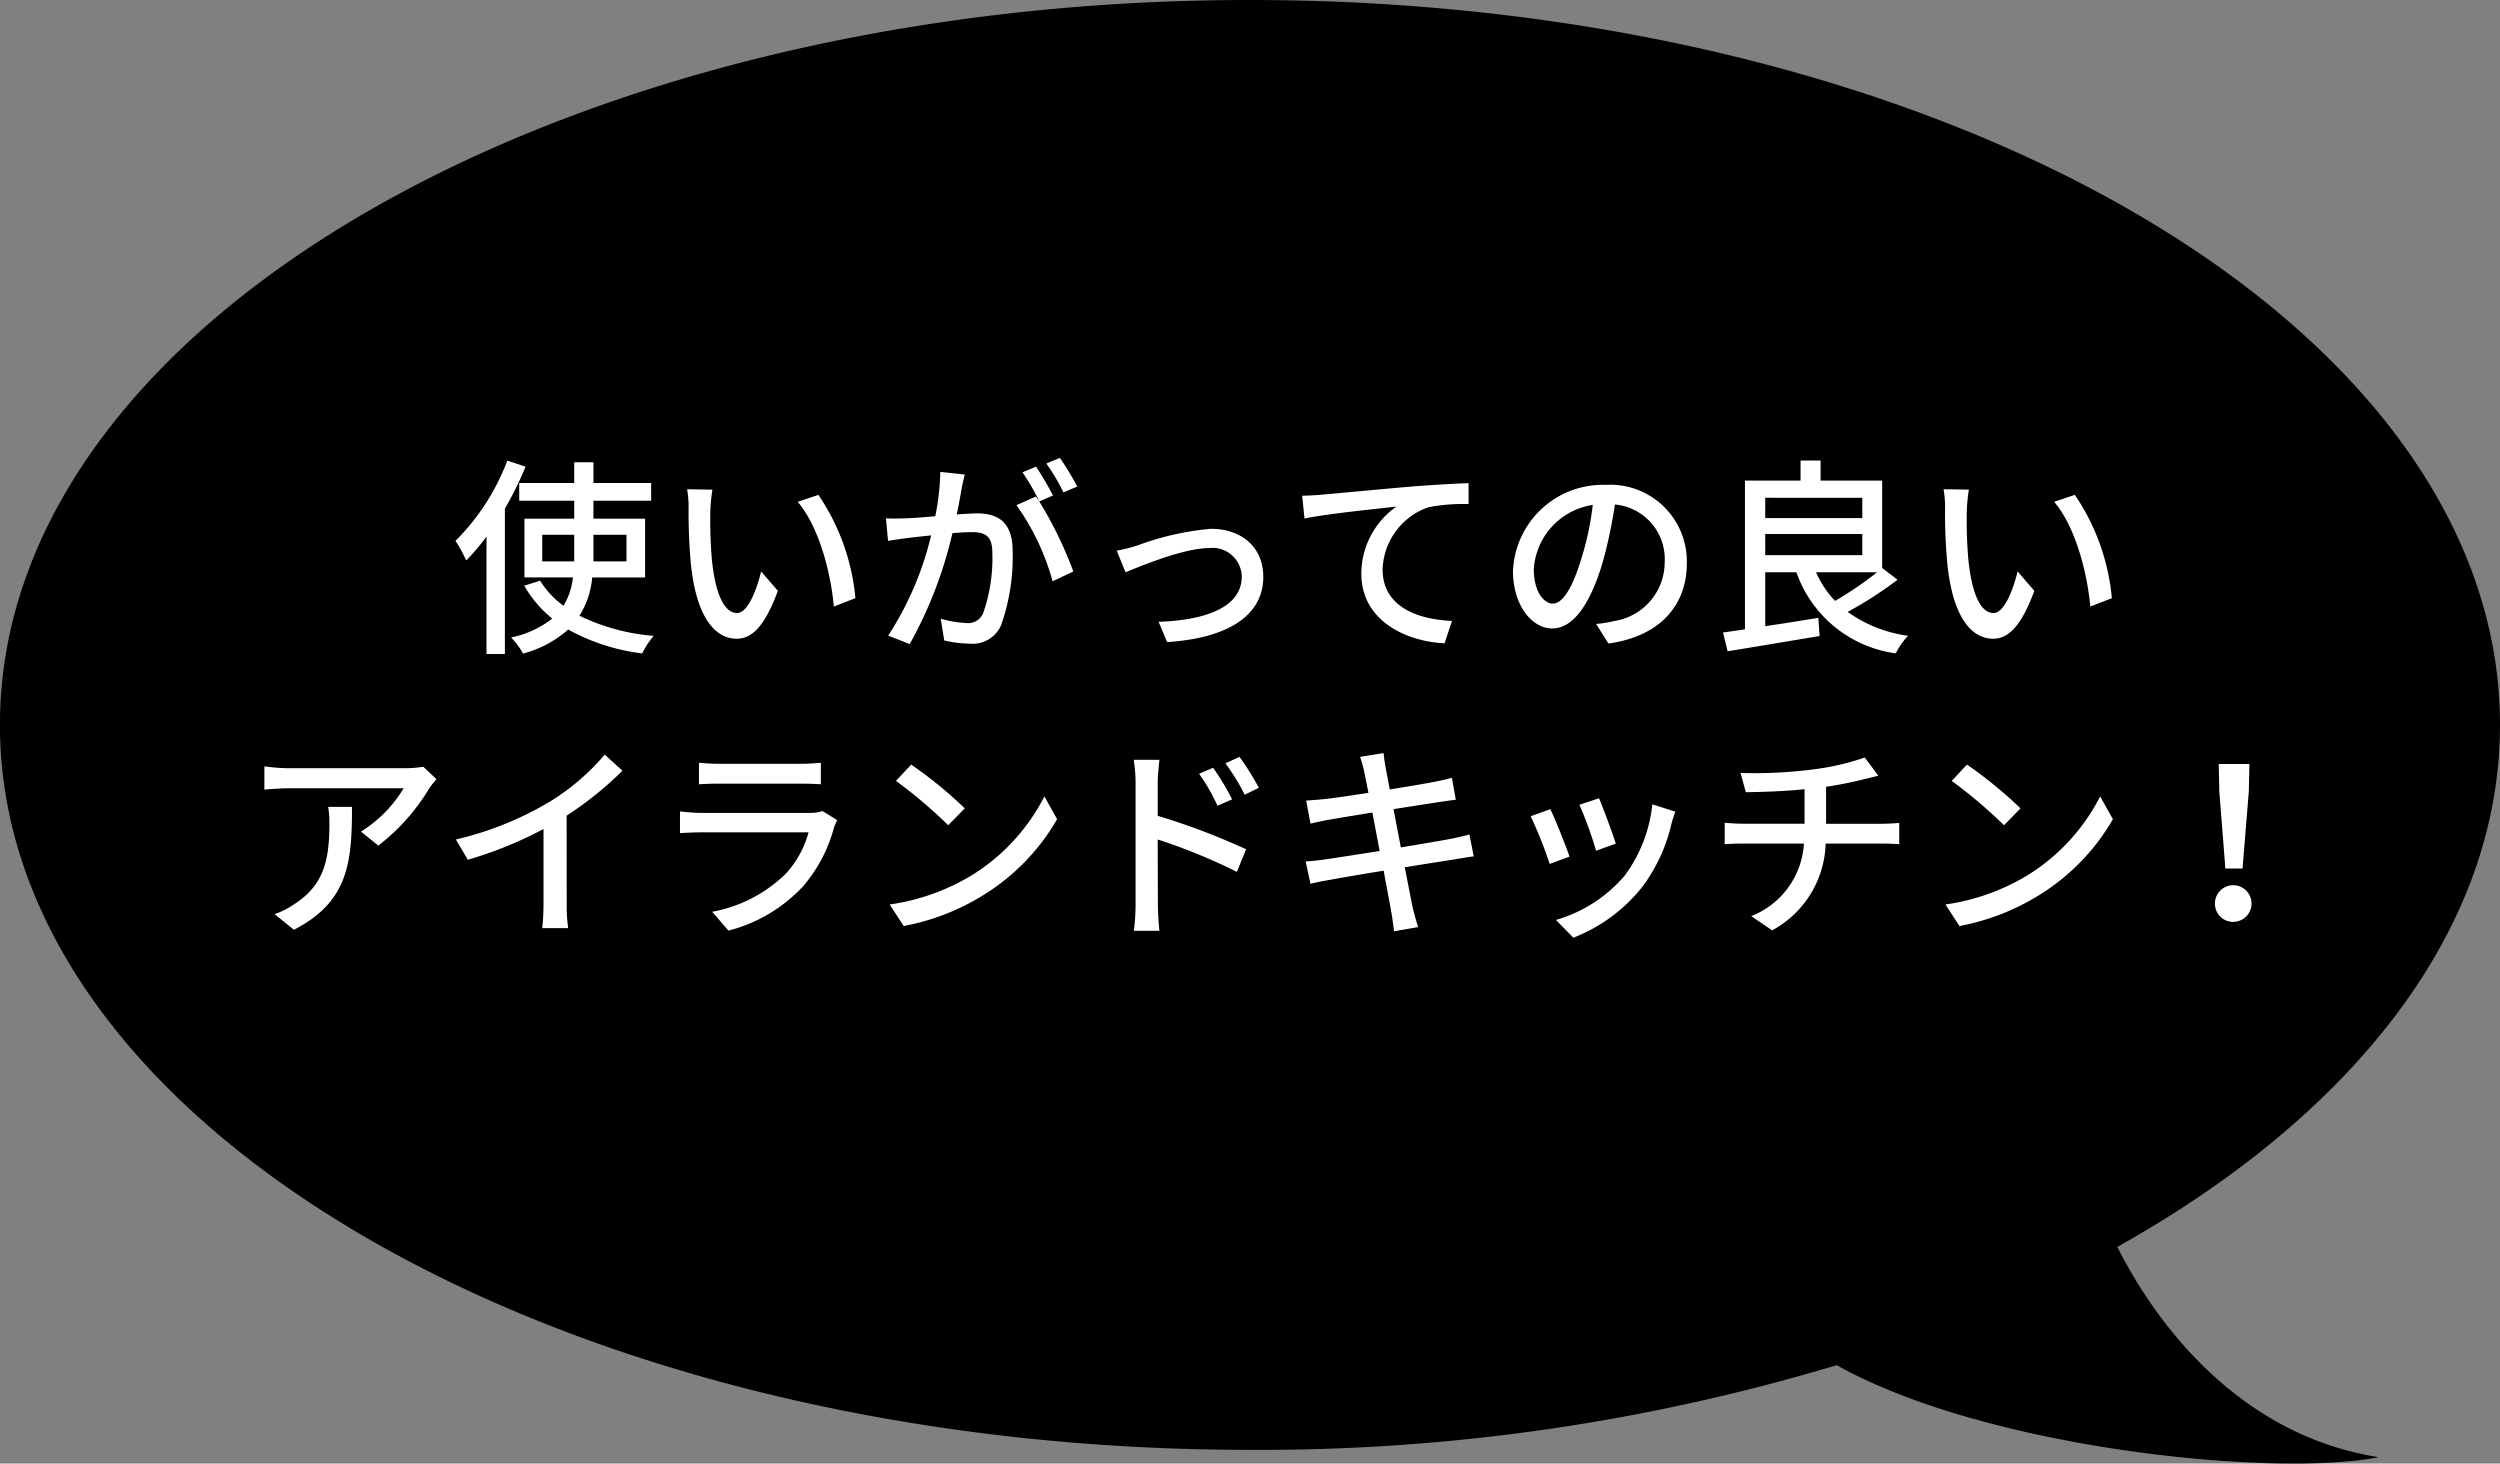
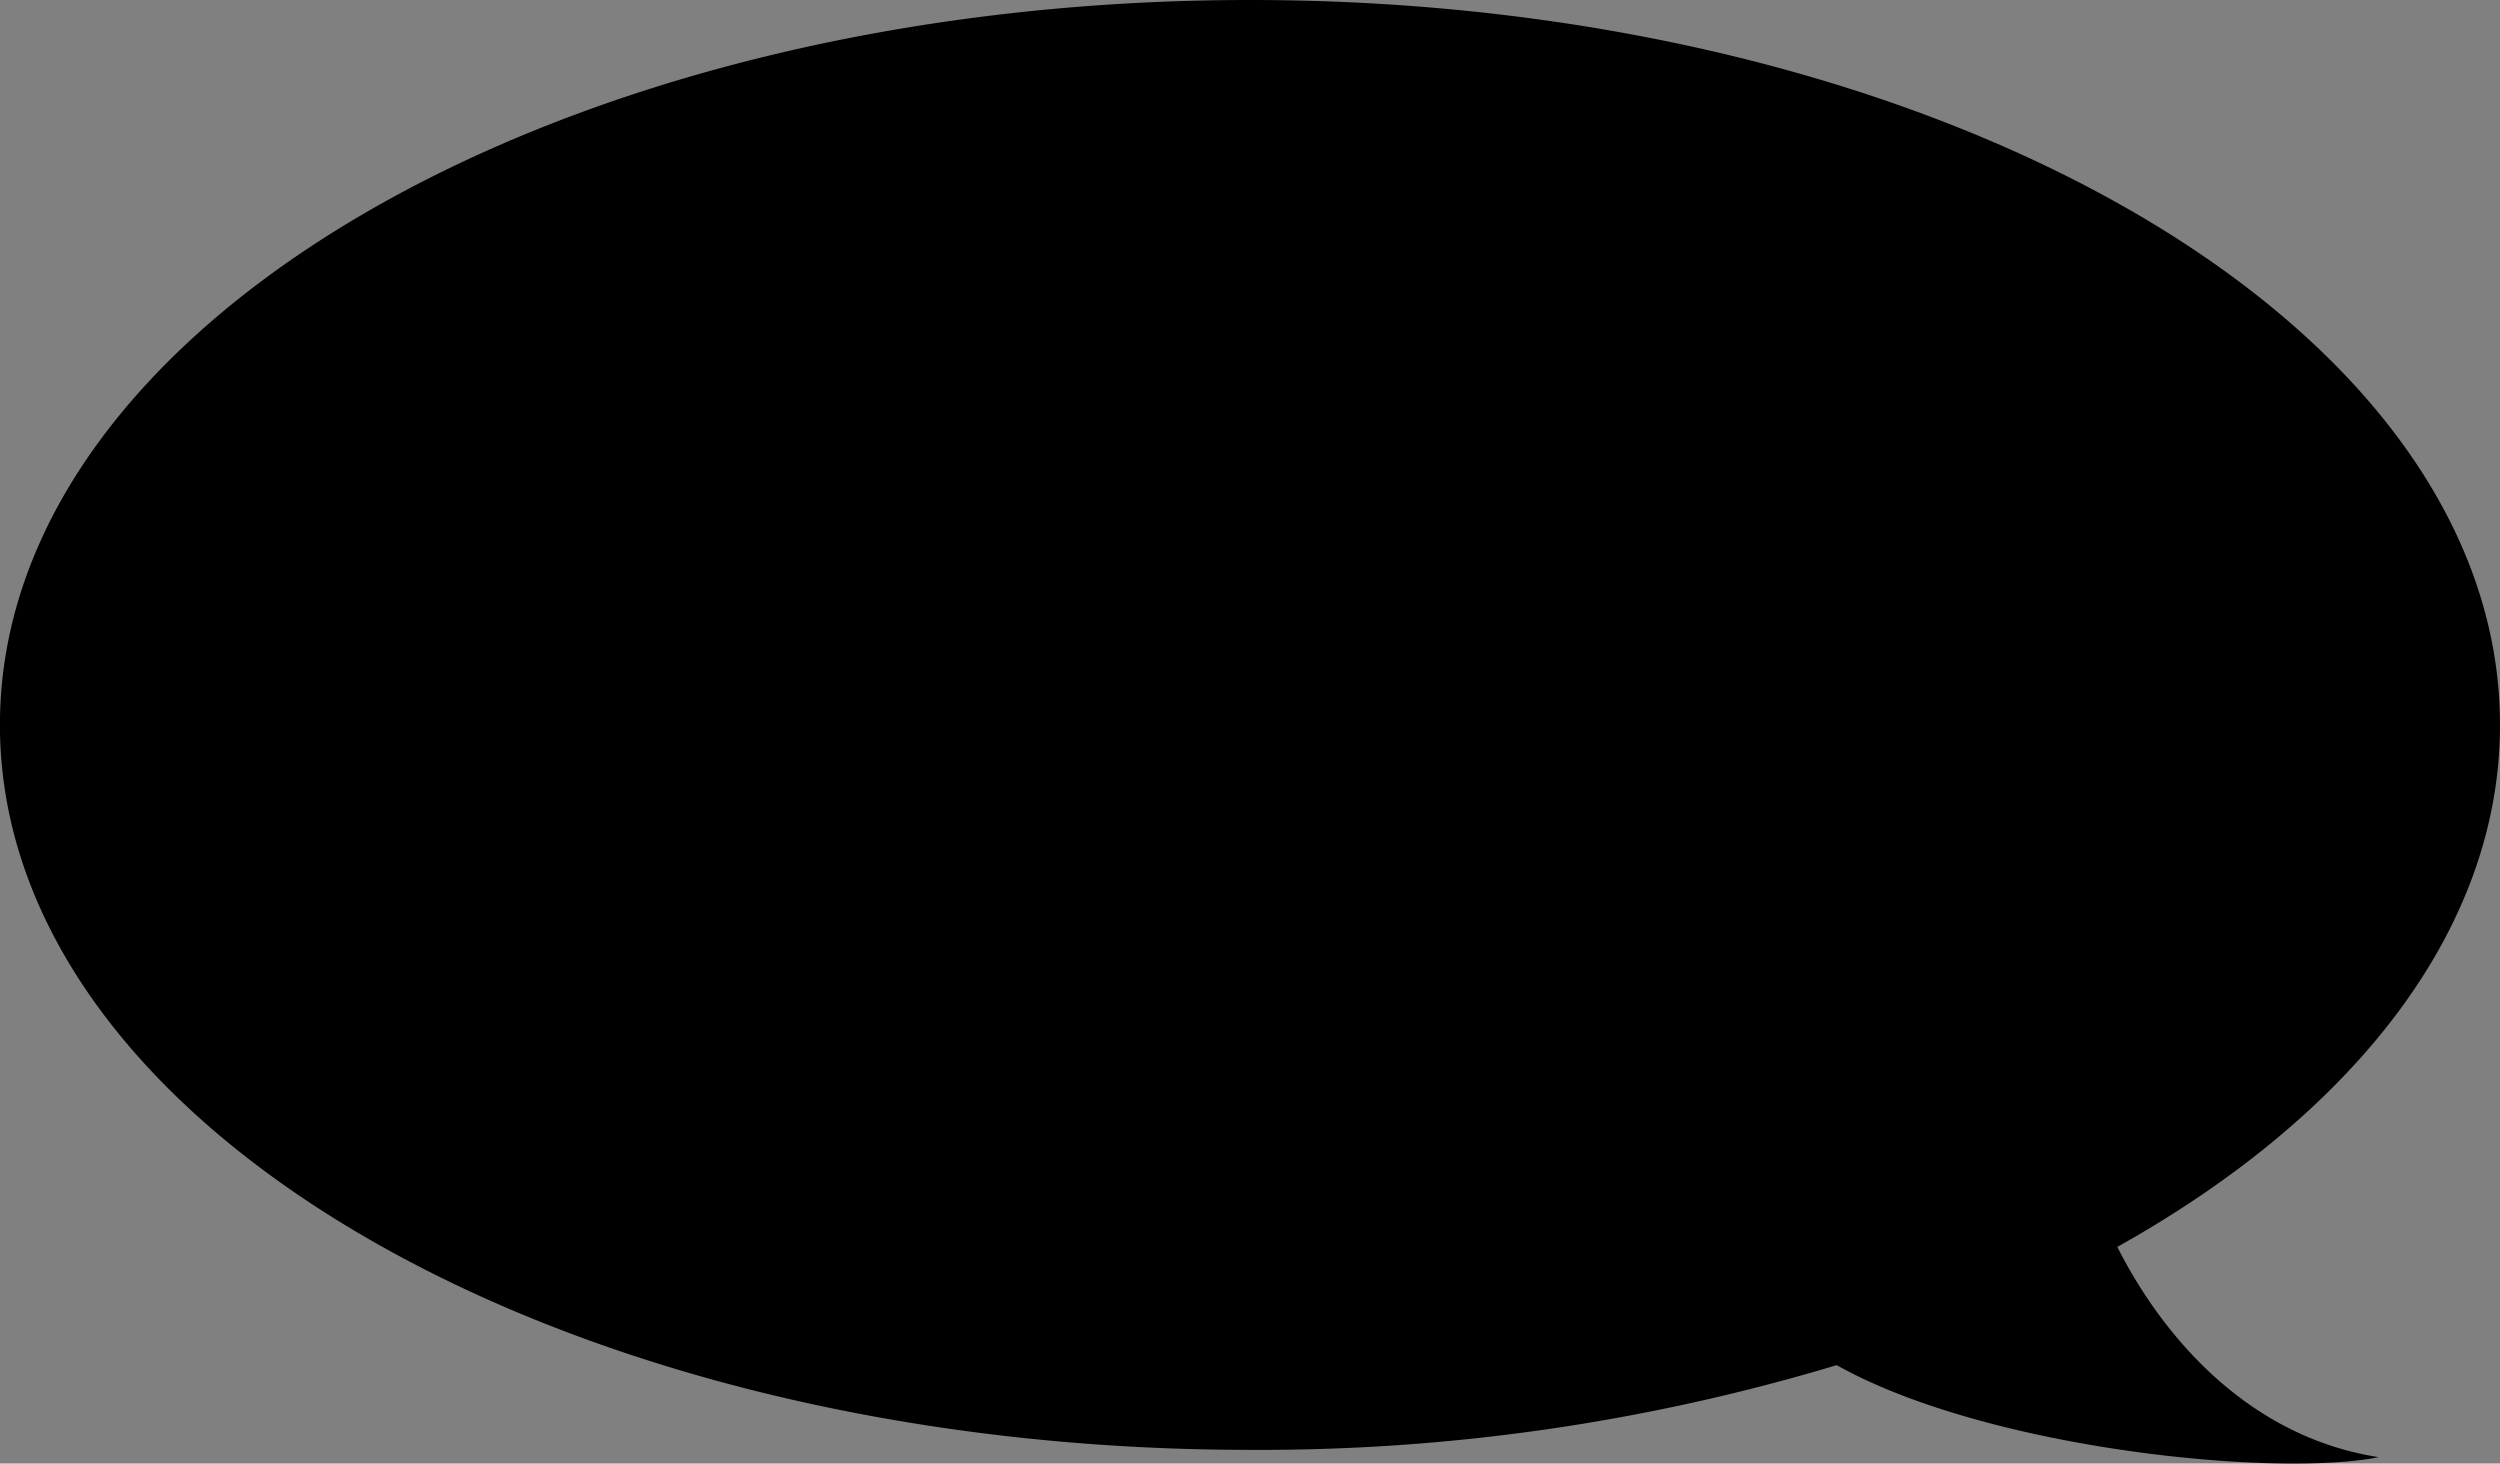
<svg xmlns="http://www.w3.org/2000/svg" width="167.415" height="98.007" viewBox="0 0 167.415 98.007">
  <rect x="0" y="0" width="167.415" height="98.007" fill="#808080" stroke="none" />
  <g id="グループ_1190" data-name="グループ 1190" transform="translate(-152.681 -3627.367)">
    <path id="パス_1906" data-name="パス 1906" d="M3836.492-1536.309c46.23,0,83.708,21.734,83.708,48.545,0,13.729-9.83,26.125-25.628,34.956,3.3,6.515,9.153,12.791,17.51,14.079-6.959,1.374-26.256-.534-36.3-6.162a134,134,0,0,1-39.293,5.673c-46.231,0-83.708-21.734-83.708-48.545S3790.261-1536.309,3836.492-1536.309Z" transform="translate(-3600.104 5163.676)" />
-     <path id="パス_4813" data-name="パス 4813" d="M-52.346-11.788a15.124,15.124,0,0,1-3.472,5.376A8.686,8.686,0,0,1-55.1-5.1a14.223,14.223,0,0,0,1.358-1.6V1.162h1.232v-9.73a23.8,23.8,0,0,0,1.386-2.814Zm2.338,6.748V-6.818h2.142V-5.04Zm5.642-1.778V-5.04h-2.212V-6.818Zm1.246,2.856V-7.9h-3.458V-9.1h3.864v-1.19h-3.864v-1.386h-1.288v1.386h-3.682V-9.1h3.682v1.2H-51.2v3.934h3.248a4.643,4.643,0,0,1-.63,1.9,5.945,5.945,0,0,1-1.568-1.68l-1.064.336a7.867,7.867,0,0,0,1.876,2.2A6.58,6.58,0,0,1-52.094.056a5.1,5.1,0,0,1,.8,1.078,7.385,7.385,0,0,0,3.024-1.61,13.591,13.591,0,0,0,4.956,1.6,5.684,5.684,0,0,1,.77-1.176A13.871,13.871,0,0,1-47.516-1.4a5.684,5.684,0,0,0,.854-2.562Zm4.508-5.88-1.694-.028a6.972,6.972,0,0,1,.1,1.3,36.805,36.805,0,0,0,.154,3.71c.378,3.654,1.666,5,3.066,5,1.022,0,1.876-.826,2.758-3.206l-1.12-1.3c-.308,1.274-.91,2.786-1.61,2.786-.924,0-1.484-1.456-1.694-3.64a30.807,30.807,0,0,1-.1-3.122A11.256,11.256,0,0,1-38.612-9.842Zm7.1.35L-32.9-9.03c1.4,1.652,2.2,4.634,2.422,7.014l1.442-.56A14.673,14.673,0,0,0-31.514-9.492Zm17.332-.56a20.009,20.009,0,0,0-1.162-1.918l-.91.378A12.775,12.775,0,0,1-15.106-9.66Zm-9.17-.98a16.48,16.48,0,0,1-.336,2.968c-.77.07-1.512.126-1.96.14-.476.014-.868.028-1.344,0l.14,1.512c.392-.07,1.008-.154,1.372-.2.322-.042.882-.1,1.512-.168A21.38,21.38,0,0,1-26.838-.07L-25.4.5A28.273,28.273,0,0,0-22.54-6.93c.518-.042.98-.07,1.26-.07.882,0,1.414.2,1.414,1.386a11.131,11.131,0,0,1-.616,4.046,1.1,1.1,0,0,1-1.134.658A7.523,7.523,0,0,1-23.324-1.2l.238,1.456a7.725,7.725,0,0,0,1.652.21,2.09,2.09,0,0,0,2.142-1.2,13.64,13.64,0,0,0,.784-5.026c0-1.932-1.022-2.492-2.352-2.492-.322,0-.826.028-1.386.07.126-.63.252-1.3.322-1.722.056-.308.14-.658.21-.952Zm7.546,1.582a20.508,20.508,0,0,0-1.134-1.932l-.91.378a15,15,0,0,1,1.12,1.932c-.084-.112-.154-.21-.224-.308l-1.3.574a16.123,16.123,0,0,1,2.422,5.1l1.386-.658a26.161,26.161,0,0,0-2.282-4.69Zm4.27,3.7.588,1.442c1.008-.42,3.92-1.624,5.6-1.624a1.961,1.961,0,0,1,2.184,1.9c0,2.1-2.506,2.94-5.572,3.038L-8.162.364C-4.13.112-1.722-1.4-1.722-4c0-1.988-1.442-3.22-3.514-3.22A18.756,18.756,0,0,0-10.164-6.1,13.162,13.162,0,0,1-11.536-5.754ZM.882-9.436,1.036-7.91c1.54-.322,4.942-.658,6.16-.8A5.507,5.507,0,0,0,4.844-4.214C4.844-1.148,7.7.308,10.416.448l.5-1.5c-2.3-.1-4.648-.938-4.648-3.458A4.563,4.563,0,0,1,9.338-8.666a12.233,12.233,0,0,1,2.688-.21v-1.4c-.952.028-2.338.112-3.822.224-2.548.224-5.012.462-6.034.546C1.9-9.478,1.428-9.45.882-9.436ZM17.668-2.212c-.56,0-1.274-.728-1.274-2.324A4.647,4.647,0,0,1,20.342-8.82a19.209,19.209,0,0,1-.756,3.57C18.942-3.108,18.27-2.212,17.668-2.212ZM21.392.462c3.388-.476,5.25-2.492,5.25-5.39A5.138,5.138,0,0,0,21.2-10.164a6.025,6.025,0,0,0-6.2,5.754c0,2.31,1.26,3.864,2.632,3.864S20.16-2.128,21-4.956a31.73,31.73,0,0,0,.826-3.892,3.667,3.667,0,0,1,3.332,3.864A3.982,3.982,0,0,1,21.8-1.05a7.851,7.851,0,0,1-1.232.2Zm17.99-4.774a23.671,23.671,0,0,1-2.814,1.918,6.647,6.647,0,0,1-1.274-1.918Zm-7.49-2.562h6.5V-5.46h-6.5Zm6.5-2.422v1.358h-6.5V-9.3Zm1.33,4.7v-5.852H35.6v-1.344H34.258v1.344H30.534V-.49q-.819.126-1.47.21L29.372.98c1.652-.266,3.976-.658,6.16-1.022L35.448-1.26c-1.19.2-2.422.392-3.556.56V-4.312h2.086a8.222,8.222,0,0,0,6.65,5.432,5.245,5.245,0,0,1,.826-1.176,9.069,9.069,0,0,1-4.046-1.6,25.667,25.667,0,0,0,3.346-2.156Zm5.81-5.25L43.834-9.87a6.972,6.972,0,0,1,.1,1.3,36.805,36.805,0,0,0,.154,3.71c.378,3.654,1.666,5,3.066,5,1.022,0,1.876-.826,2.758-3.206l-1.12-1.3c-.308,1.274-.91,2.786-1.61,2.786-.924,0-1.484-1.456-1.694-3.64a30.807,30.807,0,0,1-.1-3.122A11.256,11.256,0,0,1,45.528-9.842Zm7.1.35L51.24-9.03c1.4,1.652,2.2,4.634,2.422,7.014l1.442-.56A14.673,14.673,0,0,0,52.626-9.492ZM-64.344,11.4a6.22,6.22,0,0,1,.084,1.12c0,2.324-.322,4.088-2.324,5.376a5.315,5.315,0,0,1-1.344.686l1.288,1.05c3.682-1.89,3.892-4.578,3.892-8.232Zm6.37-2.688a7.246,7.246,0,0,1-1.176.1h-7.826a12.517,12.517,0,0,1-1.638-.126v1.554c.6-.042,1.092-.084,1.638-.084h7.686a8.7,8.7,0,0,1-2.856,2.9l1.162.938a13.864,13.864,0,0,0,3.43-3.864c.112-.168.336-.434.462-.588Zm9.6,3.276a23.223,23.223,0,0,0,3.738-3.01L-45.822,7.9a15.314,15.314,0,0,1-3.654,3.136,21.986,21.986,0,0,1-6.314,2.548l.8,1.358a26.836,26.836,0,0,0,5.068-2.058v4.984a16.223,16.223,0,0,1-.084,1.652h1.736a10.528,10.528,0,0,1-.1-1.652Zm17.136-.308a2.778,2.778,0,0,1-.9.126H-39.3c-.406,0-.938-.042-1.484-.1v1.456c.532-.042,1.148-.056,1.484-.056h7.126a6.6,6.6,0,0,1-1.554,2.8,9.474,9.474,0,0,1-4.9,2.52l1.092,1.26A10.345,10.345,0,0,0-32.522,16.7a10.046,10.046,0,0,0,2.058-3.934,4.179,4.179,0,0,1,.21-.476Zm-8.274-1.792c.392-.028.9-.042,1.33-.042h5.446c.476,0,1.036.014,1.386.042V8.444a13.375,13.375,0,0,1-1.372.07h-5.46a12.95,12.95,0,0,1-1.33-.07ZM-25.3,8.57-26.32,9.662a31.828,31.828,0,0,1,3.5,2.968l1.106-1.134A28.348,28.348,0,0,0-25.3,8.57Zm-1.442,9.366.938,1.442a15.436,15.436,0,0,0,5.362-2.086,14.429,14.429,0,0,0,4.914-5.068L-16.38,10.7a13.33,13.33,0,0,1-4.858,5.278A14.547,14.547,0,0,1-26.74,17.936Zm24.724-7.812a17.452,17.452,0,0,0-1.3-2.072l-.938.434a13.991,13.991,0,0,1,1.288,2.1Zm-1.792.77A17.26,17.26,0,0,0-5.082,8.78l-.938.406a12.755,12.755,0,0,1,1.232,2.142ZM-8.792,9.816c0-.5.07-1.106.112-1.568H-10.4a10,10,0,0,1,.126,1.568v8.092a14.835,14.835,0,0,1-.112,1.792H-8.68c-.056-.518-.1-1.358-.1-1.792l-.014-4.326a39.122,39.122,0,0,1,5.306,2.17l.616-1.512A45.352,45.352,0,0,0-8.792,12Zm20.874,3.43c-.322.1-.784.2-1.316.308-.672.126-1.918.336-3.276.56L7,11.552c1.26-.2,2.436-.378,3.052-.476.392-.056.868-.126,1.12-.154l-.266-1.47c-.28.084-.714.182-1.148.266-.546.112-1.736.308-3.01.518-.14-.728-.238-1.26-.266-1.428C6.412,8.5,6.37,8.066,6.328,7.8L4.76,8.052A7.974,7.974,0,0,1,5.04,9.06c.042.2.14.7.28,1.4-1.274.2-2.436.364-2.954.42-.434.042-.826.07-1.218.1l.294,1.54c.364-.084.728-.168,1.2-.252s1.652-.28,2.94-.49l.49,2.576c-1.512.238-2.94.462-3.626.56-.392.056-.98.126-1.33.14l.322,1.5c.308-.084.728-.168,1.3-.266.658-.126,2.072-.364,3.6-.616.238,1.3.448,2.352.5,2.7.084.42.126.868.2,1.358l1.61-.28c-.14-.42-.266-.91-.364-1.316-.084-.378-.28-1.428-.532-2.688,1.3-.21,2.534-.406,3.262-.518.532-.084,1.036-.182,1.358-.21Zm8.68-2.422-1.316.434a25.6,25.6,0,0,1,1.12,3.08l1.316-.476C21.7,13.246,21.014,11.412,20.762,10.824Zm3.57.406a9.717,9.717,0,0,1-1.862,4.788,9.54,9.54,0,0,1-4.592,2.954l1.162,1.19a10.967,10.967,0,0,0,4.606-3.388,11.262,11.262,0,0,0,1.96-4.214,7.773,7.773,0,0,1,.266-.84Zm-6.832.322-1.316.476a28.593,28.593,0,0,1,1.274,3.192l1.33-.49C18.522,13.974,17.822,12.2,17.5,11.552Zm18.466.98V10.054a26.376,26.376,0,0,0,2.59-.518c.224-.056.532-.126.91-.224l-.91-1.218a16.821,16.821,0,0,1-3.57.812,30.723,30.723,0,0,1-4.746.224l.35,1.288c1.022-.014,2.548-.056,3.934-.2v2.31H30.436a11.179,11.179,0,0,1-1.26-.07V13.9c.35-.028.84-.042,1.274-.042h4.032a5.567,5.567,0,0,1-3.528,4.858l1.4.952a6.828,6.828,0,0,0,3.584-5.81h3.78c.364,0,.812.014,1.148.042V12.476c-.308.028-.882.056-1.176.056ZM45.4,8.57,44.38,9.662a31.828,31.828,0,0,1,3.5,2.968L48.986,11.5A28.348,28.348,0,0,0,45.4,8.57ZM43.96,17.936l.938,1.442a15.436,15.436,0,0,0,5.362-2.086,14.429,14.429,0,0,0,4.914-5.068L54.32,10.7a13.33,13.33,0,0,1-4.858,5.278A14.547,14.547,0,0,1,43.96,17.936Zm18.746-2.408h1.148l.42-5.152.042-1.848H62.258l.042,1.848Zm.574,3.57a1.226,1.226,0,1,0-1.274-1.218A1.215,1.215,0,0,0,63.28,19.1Z" transform="translate(239 3670)" fill="#fff" />
  </g>
</svg>